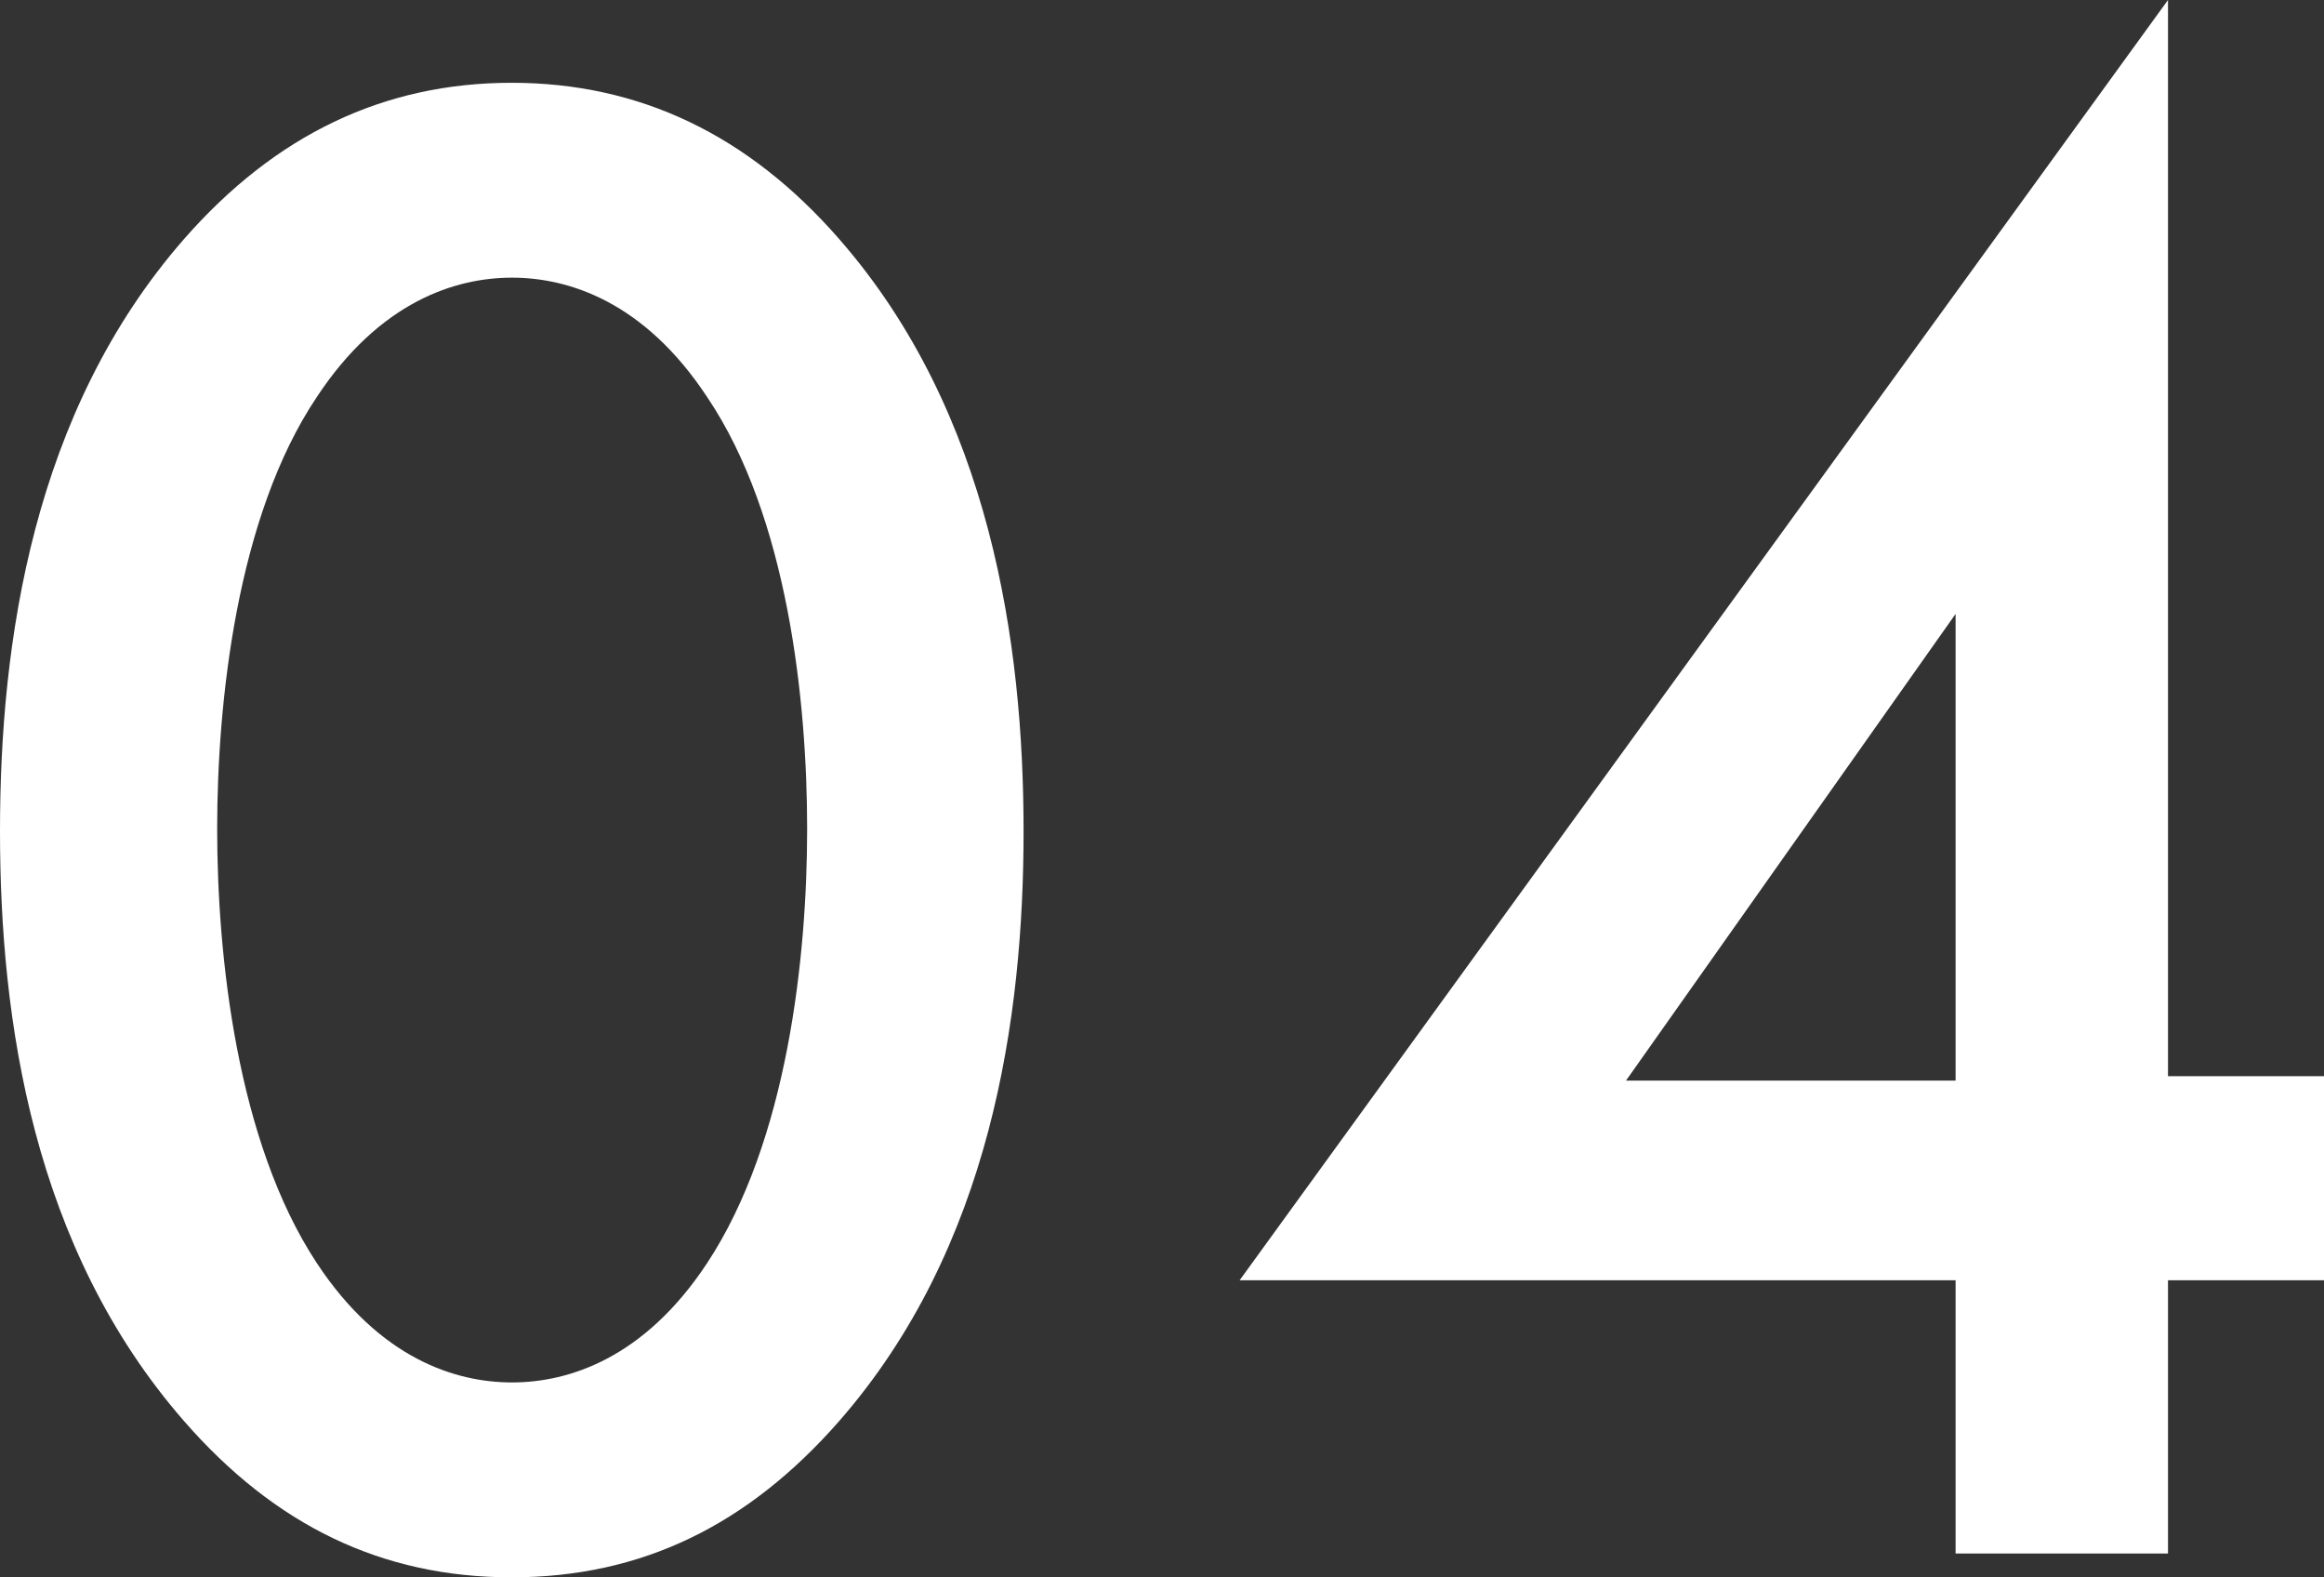
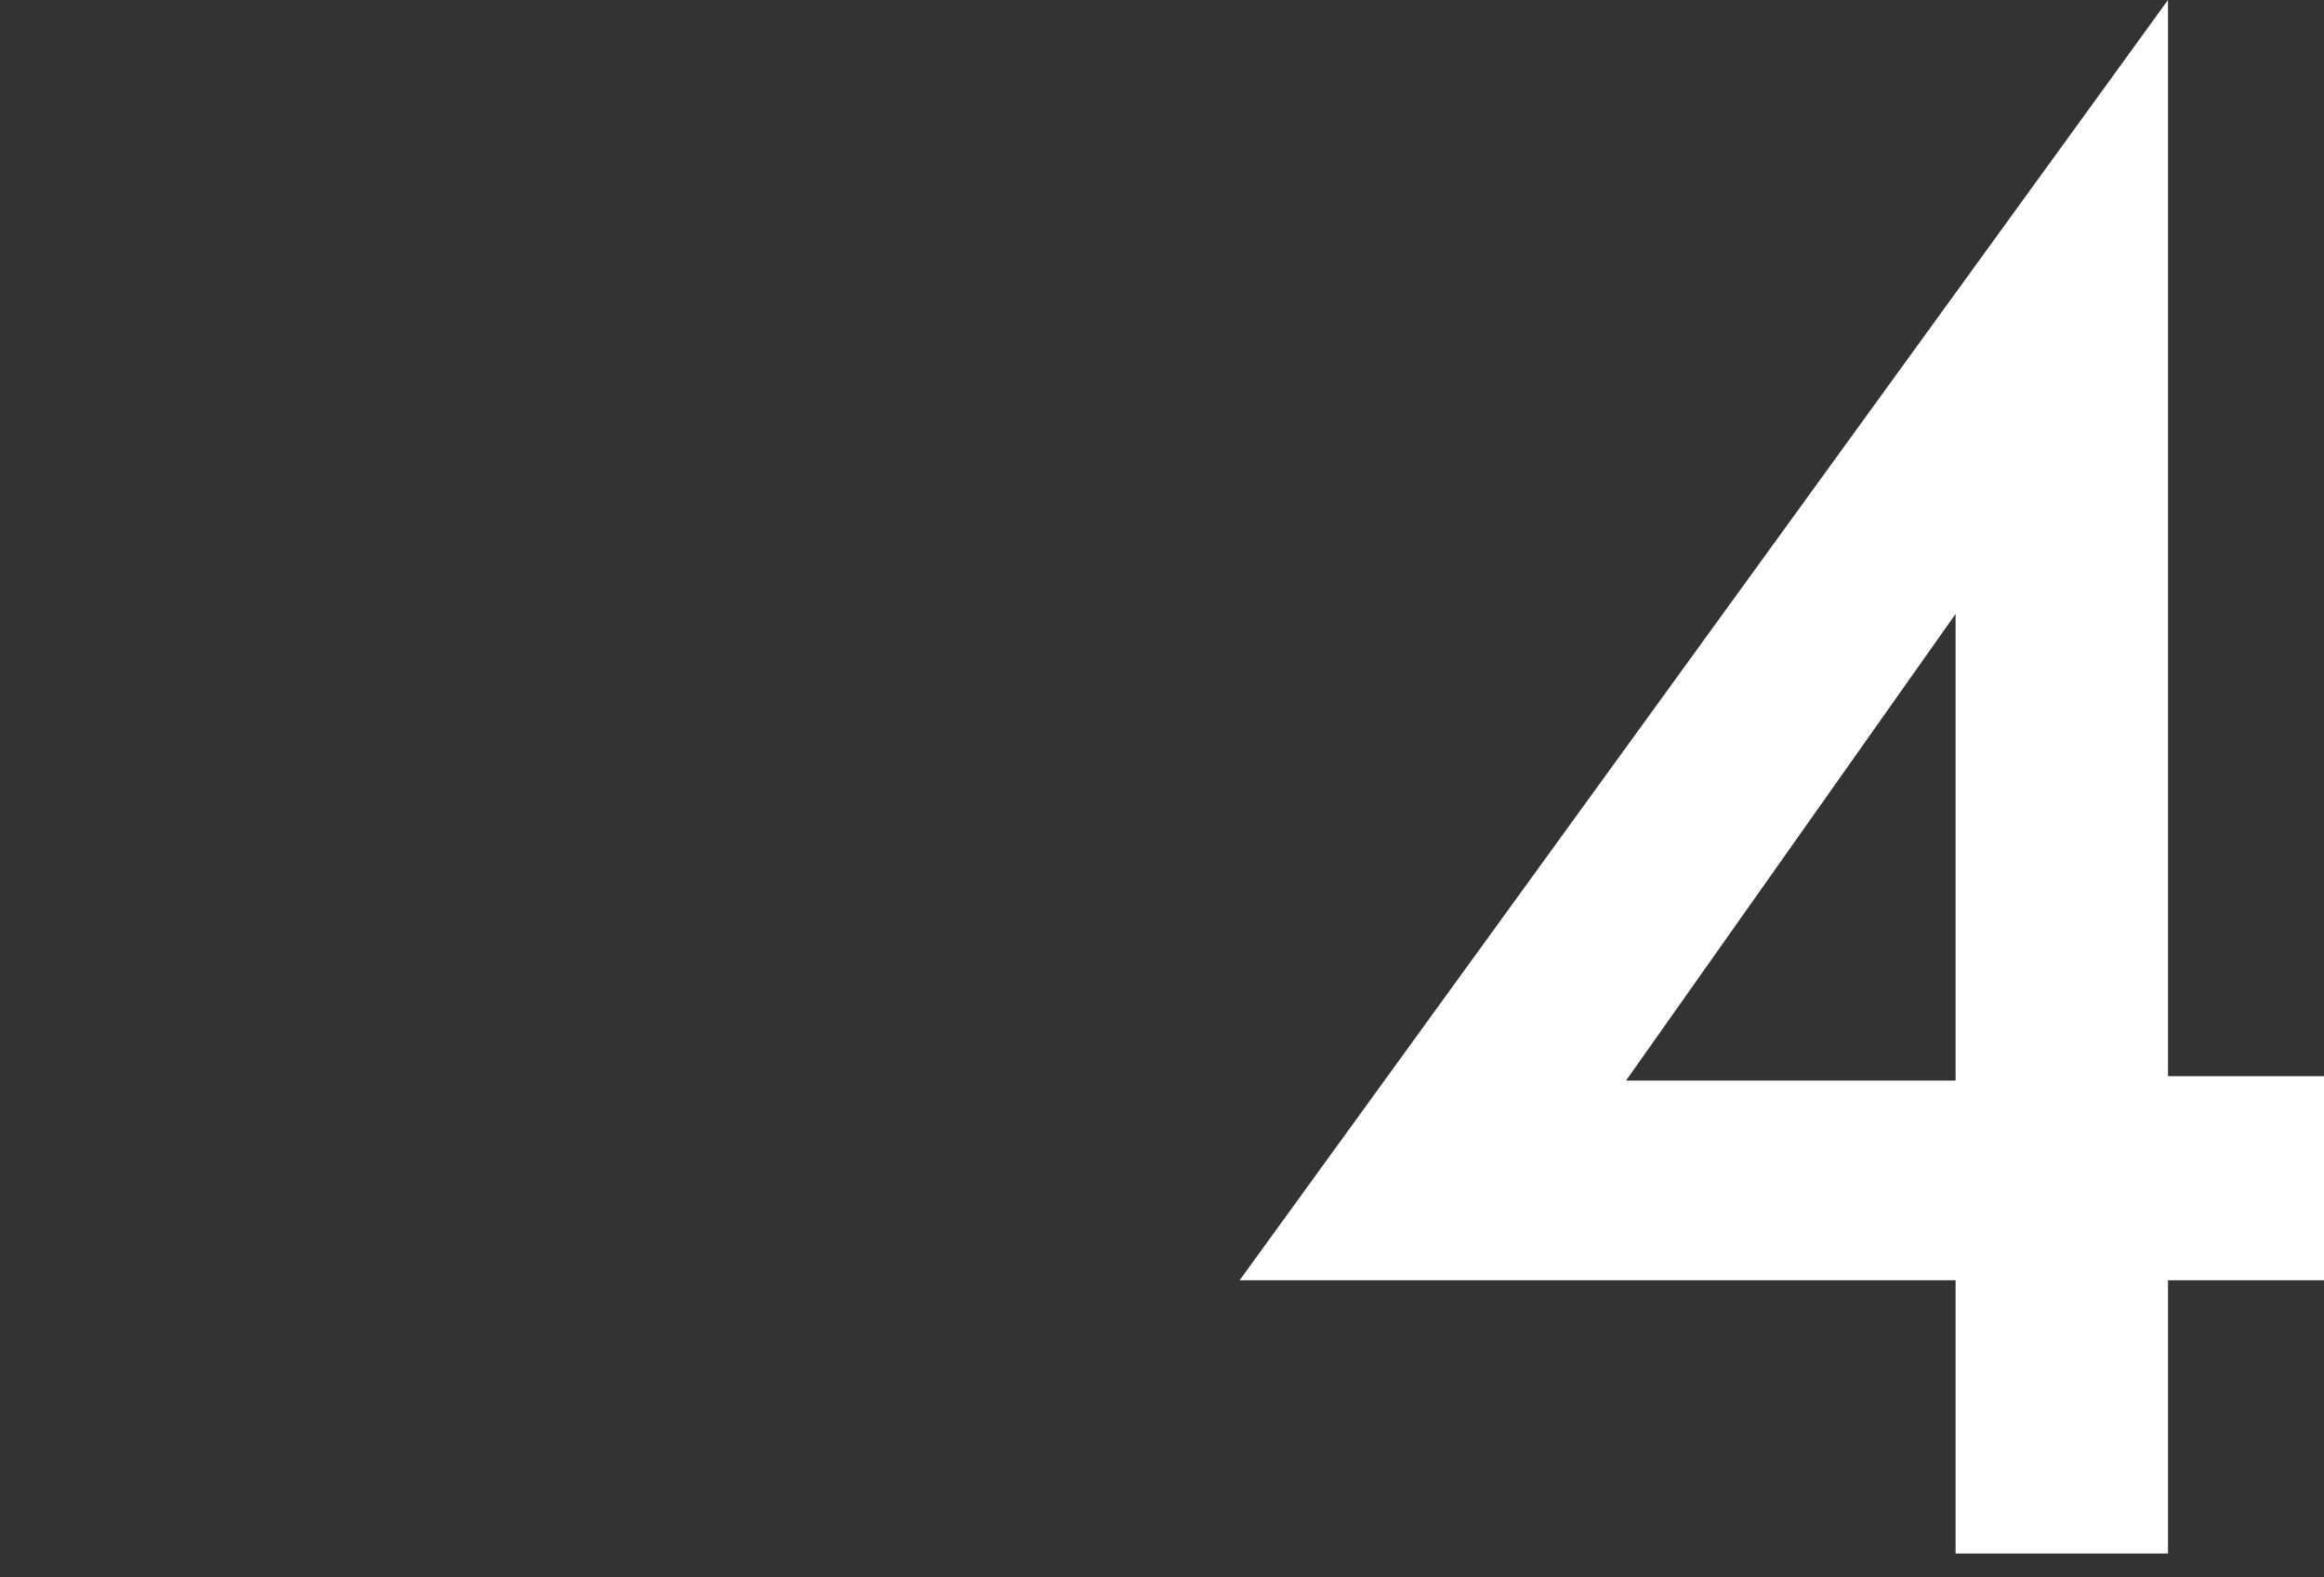
<svg xmlns="http://www.w3.org/2000/svg" id="_レイヤー_2" data-name="レイヤー 2" viewBox="0 0 63.46 43.06">
  <rect x="0" y="0" width="63.46" height="43.06" fill="#333333" stroke="none" />
  <defs>
    <style>
      .cls-1 {
        fill: #fff;
      }
    </style>
  </defs>
  <g id="_レイヤー_1-2" data-name="レイヤー 1">
    <g>
-       <path class="cls-1" d="M5.03,38.8C.89,34.06,0,27.84,0,22.69S.89,11.25,5.03,6.52c2.49-2.84,5.45-4.26,8.94-4.26s6.46,1.42,8.94,4.26c4.15,4.74,5.04,11.08,5.04,16.17s-.89,11.37-5.04,16.11c-2.49,2.84-5.39,4.26-8.94,4.26s-6.46-1.42-8.94-4.26ZM8.65,10.84c-2.19,3.26-2.72,8.35-2.72,11.79s.53,8.53,2.72,11.85c1.72,2.61,3.79,3.26,5.33,3.26s3.61-.65,5.33-3.26c2.19-3.32,2.73-8.35,2.73-11.85s-.53-8.53-2.73-11.79c-1.72-2.61-3.79-3.26-5.33-3.26s-3.61.65-5.33,3.26Z" />
      <path class="cls-1" d="M59.2,29.38h4.26v5.57h-4.26v7.46h-5.8v-7.46h-19.55L59.2,0v29.38ZM53.4,29.5v-12.74l-9,12.74h9Z" />
    </g>
  </g>
</svg>